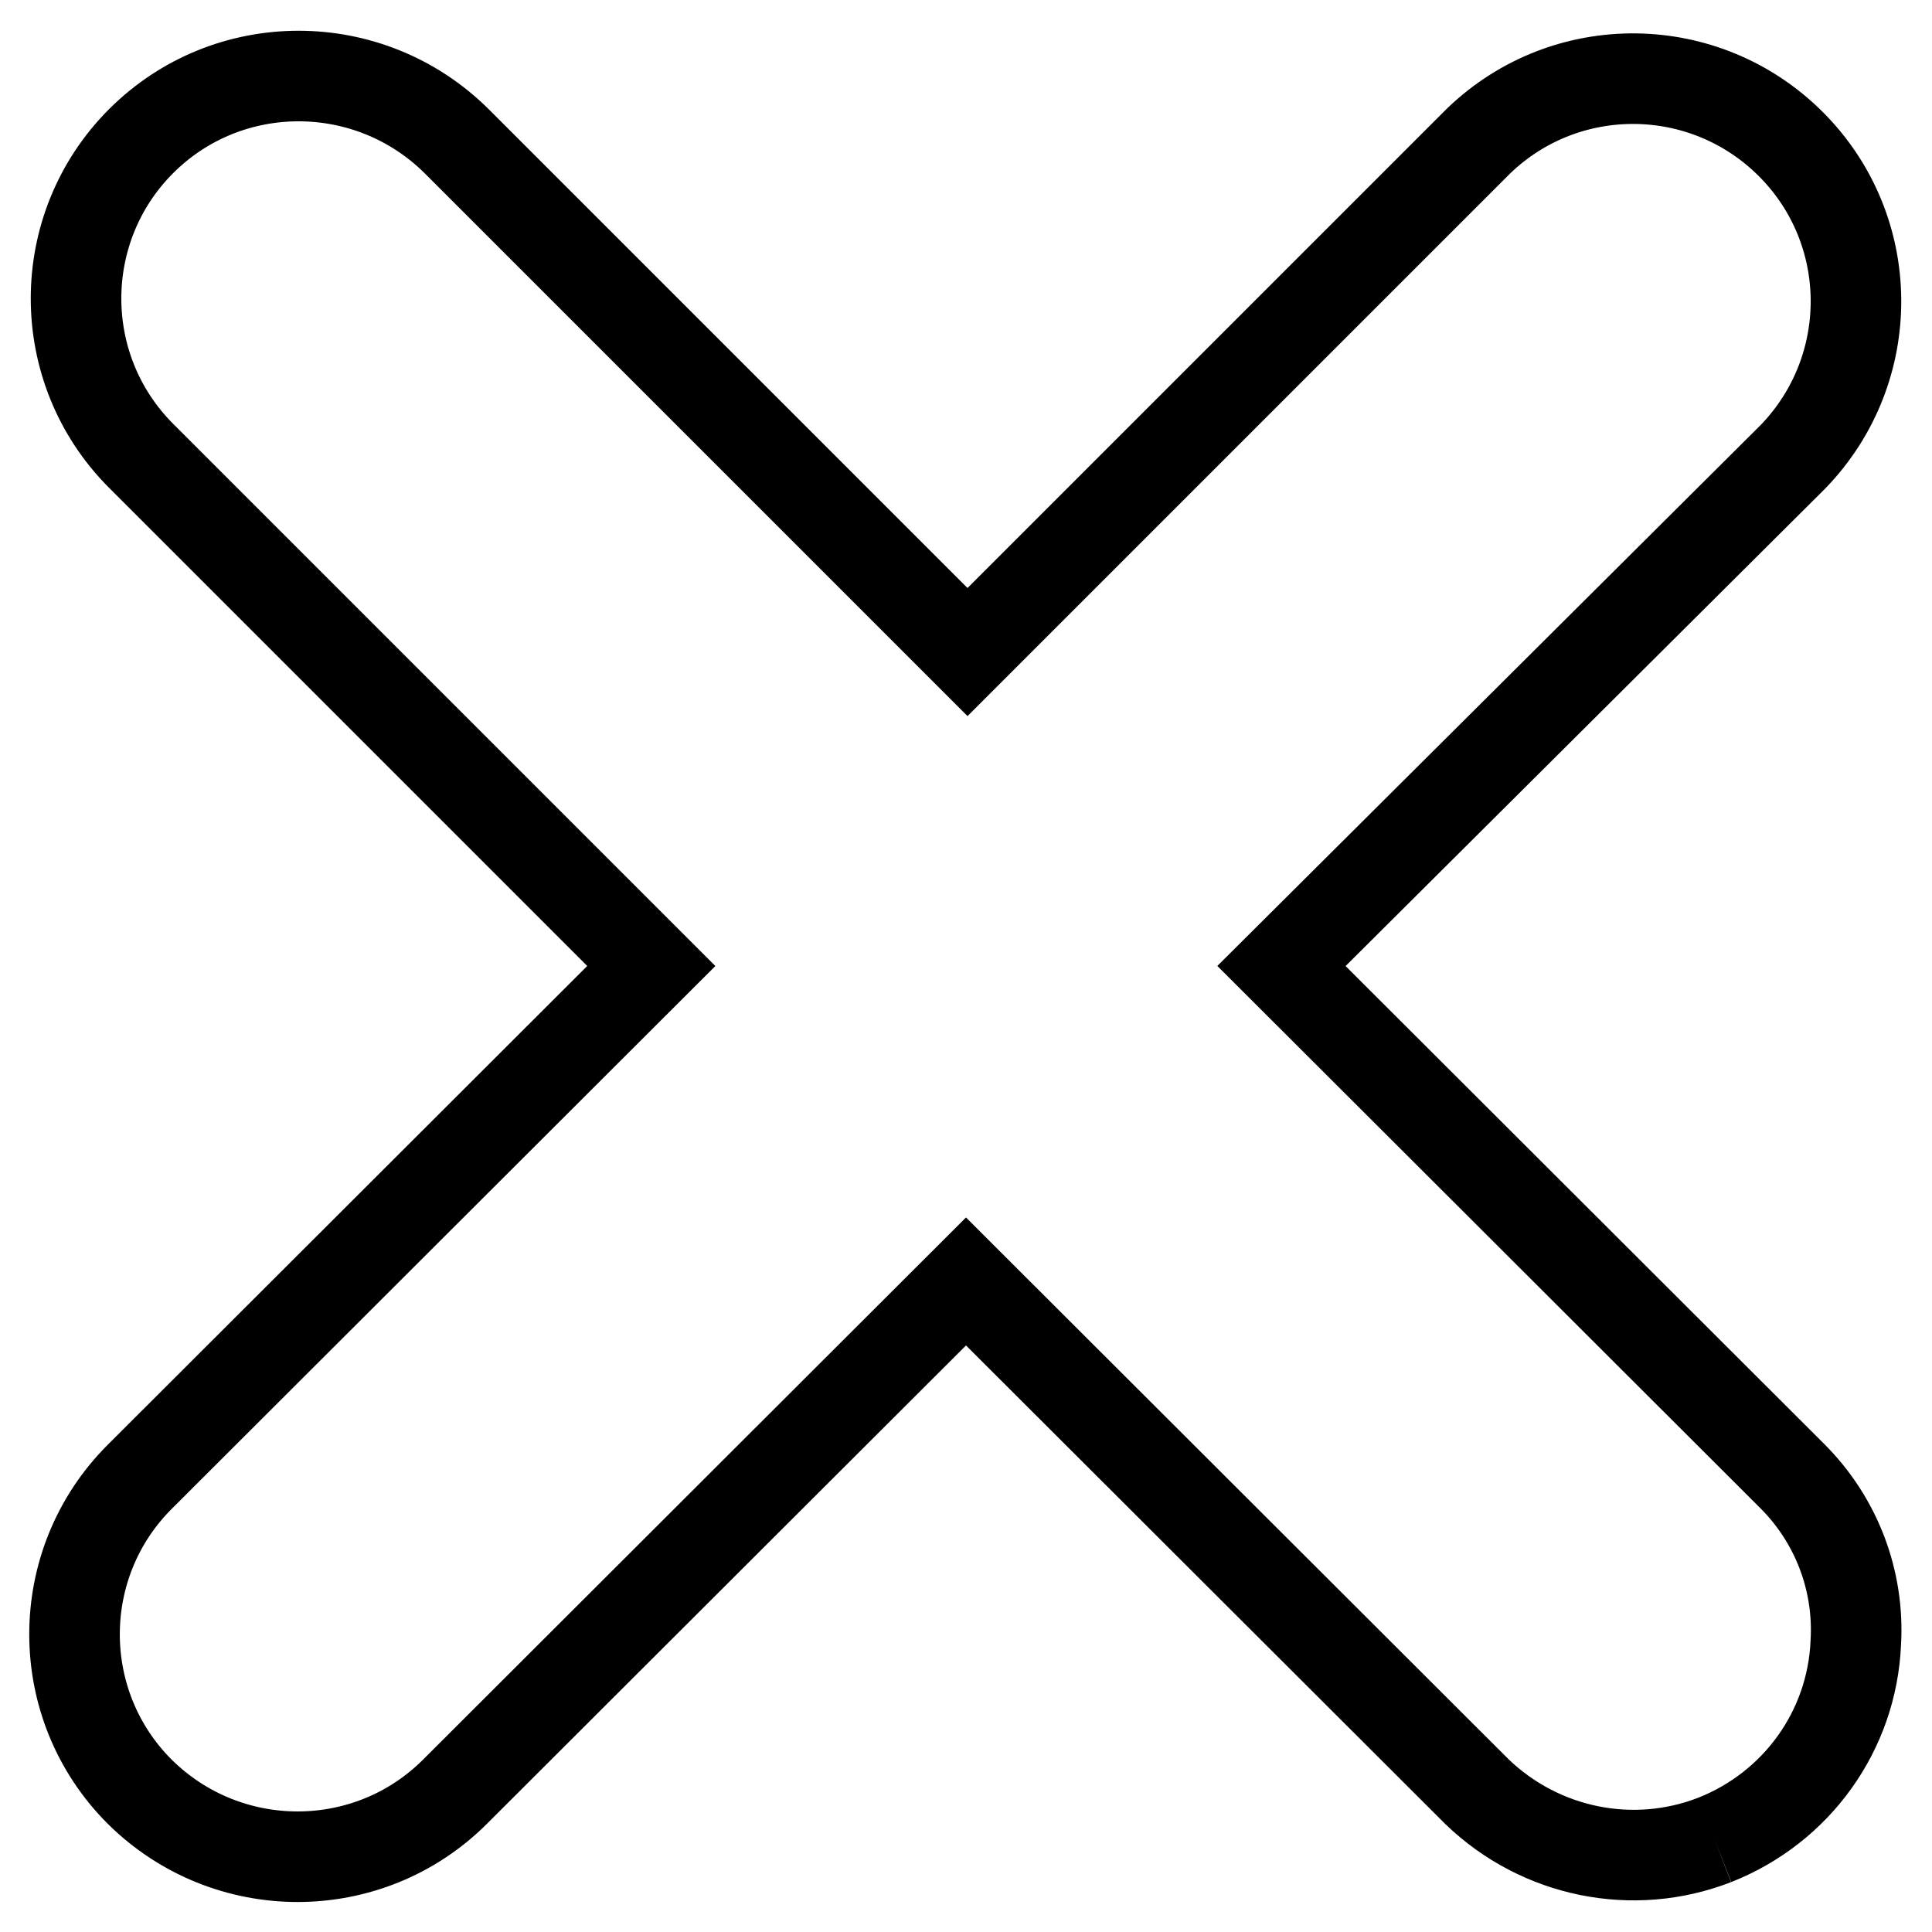
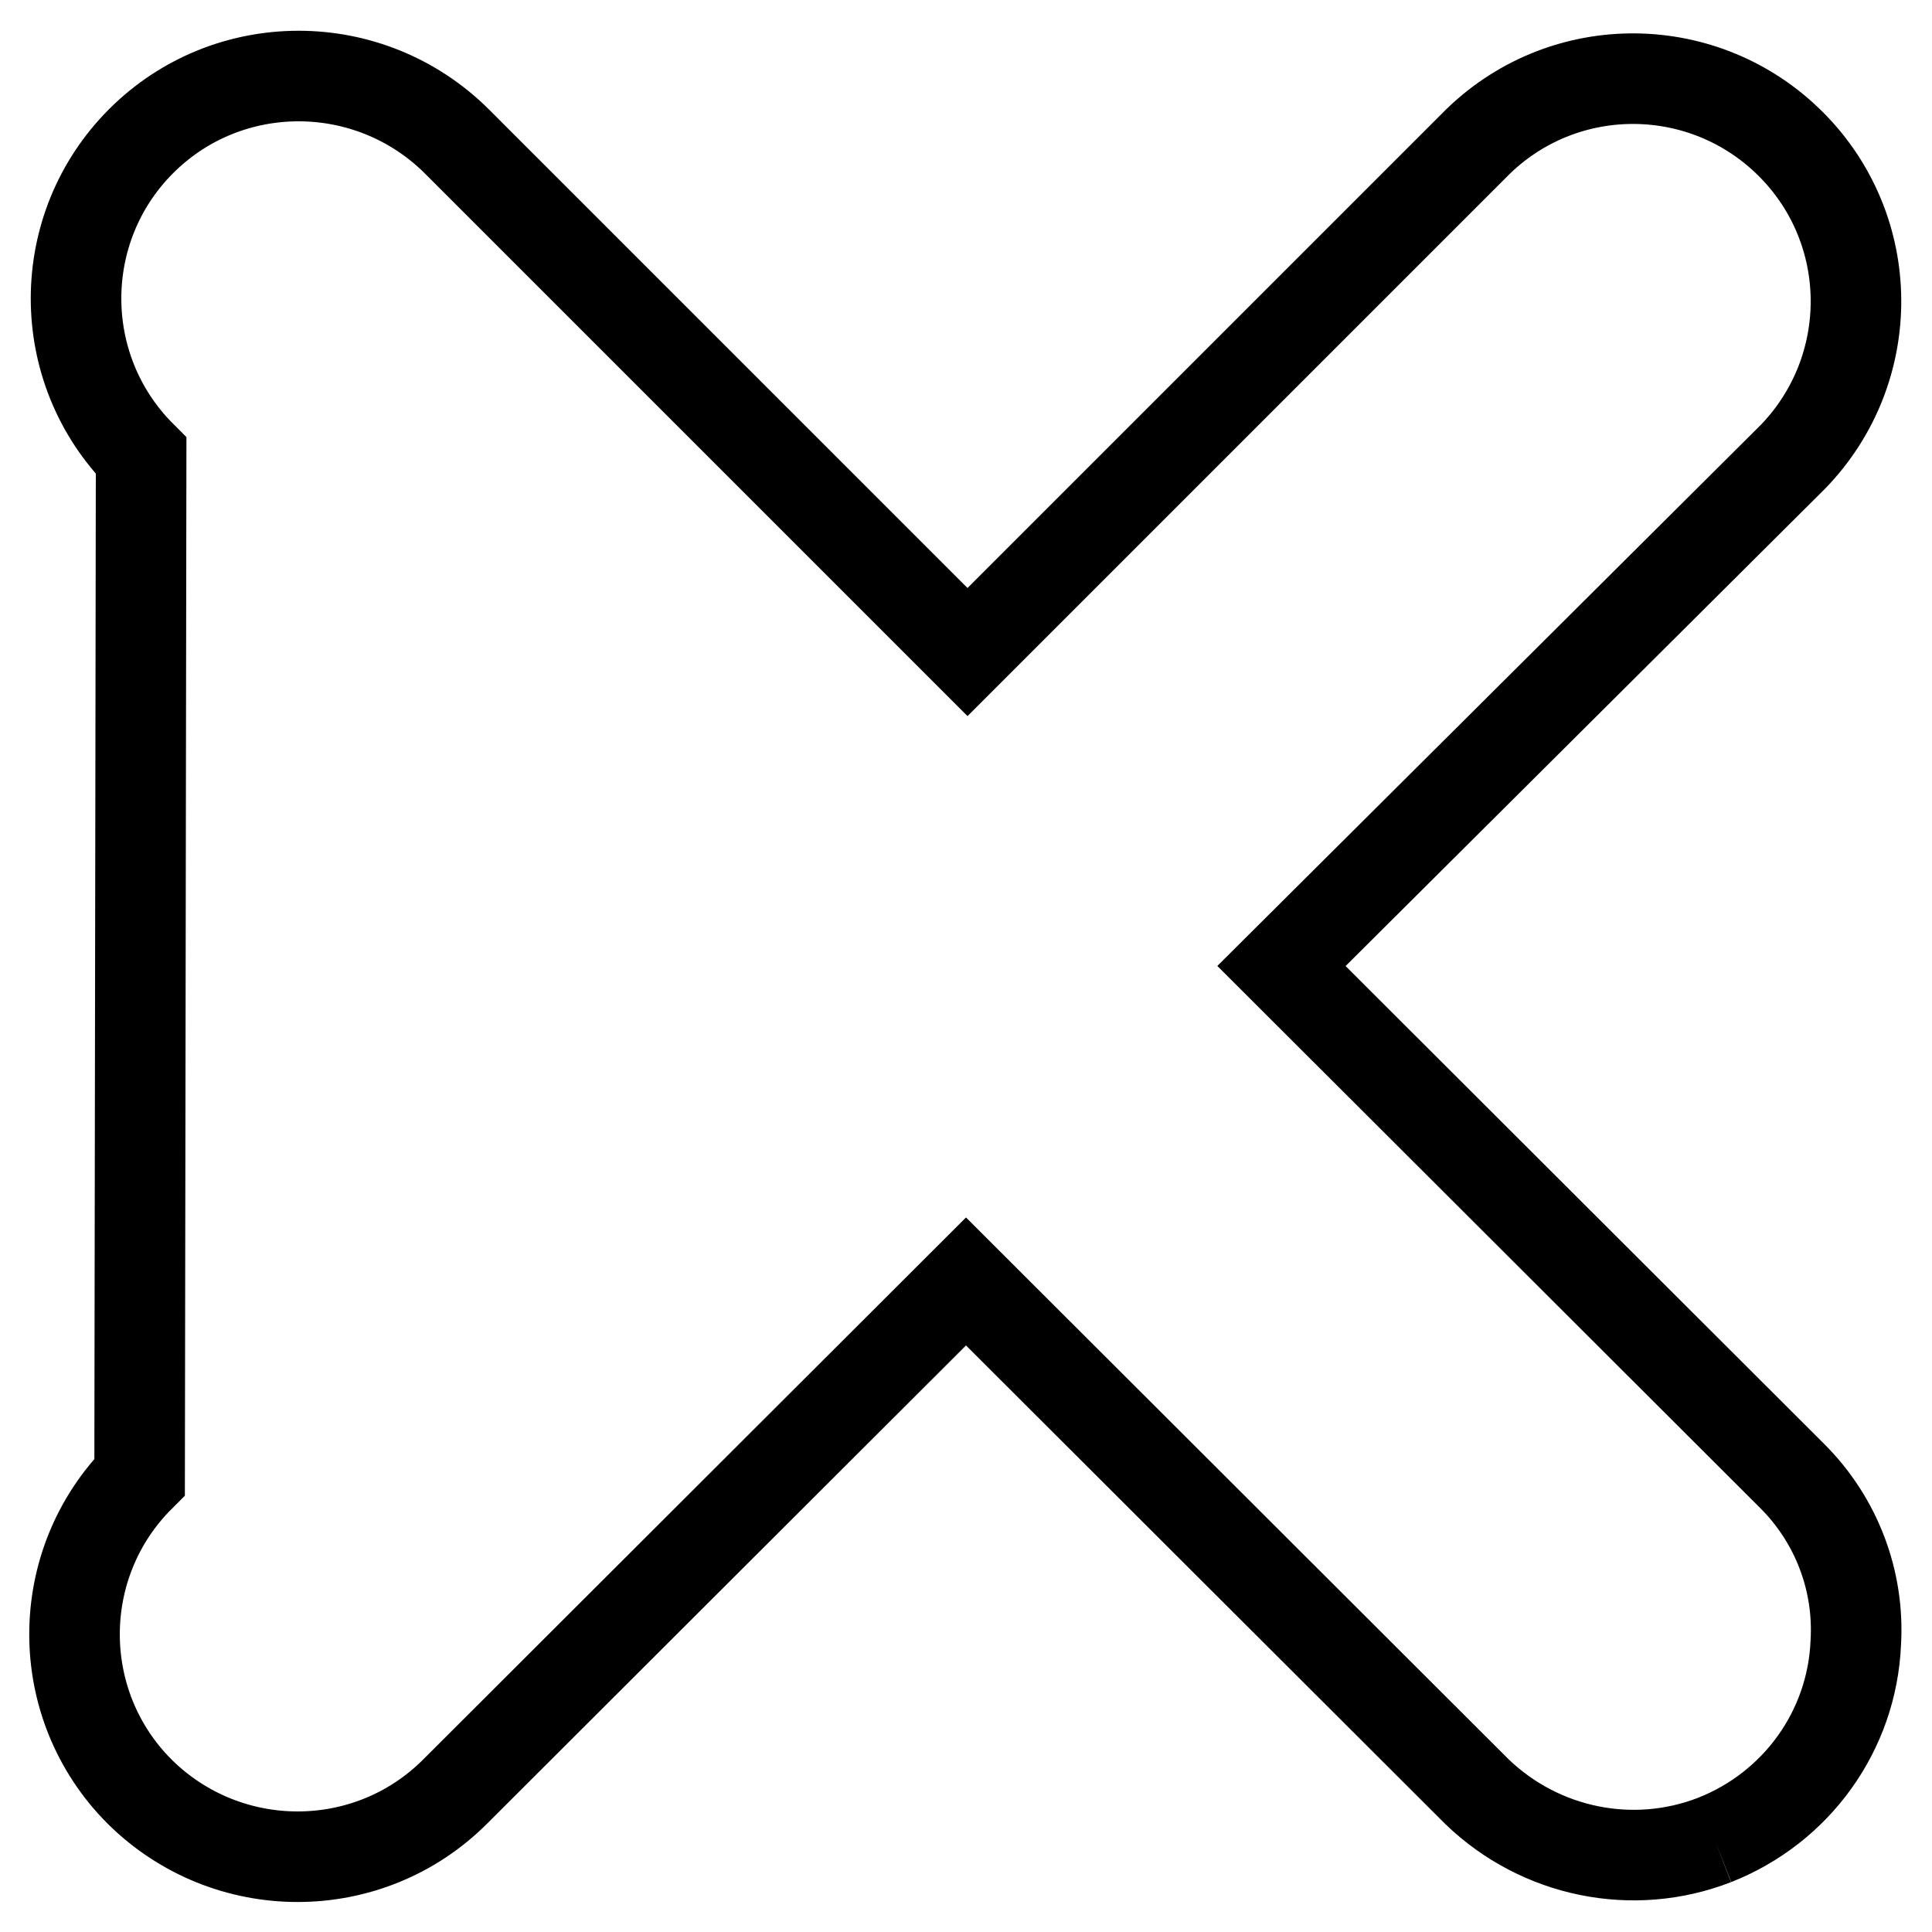
<svg xmlns="http://www.w3.org/2000/svg" version="1.1" x="0px" y="0px" viewBox="0 0 256 256" enable-background="new 0 0 256 256" xml:space="preserve">
  <g>
-     <path stroke-width="12" fill-opacity="0" stroke="#000000" d="M227.2,243.8c-10.8,4.2-23.1,1.7-31.5-6.4l-67.7-67.6l-67.7,67.6c-11.5,11.5-30.2,11.5-41.8,0 c-11.5-11.5-11.5-30.2,0-41.7L86.3,128L18.7,60.4c-11.5-11.5-11.5-30.2,0-41.7c11.5-11.5,30.2-11.5,41.8,0l67.7,67.7l67.7-67.7 c11.6-11.2,30-11,41.4,0.4c11.4,11.4,11.5,29.8,0.3,41.4L169.8,128l67.7,67.6c5.8,5.8,8.9,13.8,8.4,22.1 C245.4,229.3,238.1,239.5,227.2,243.8" />
+     <path stroke-width="12" fill-opacity="0" stroke="#000000" d="M227.2,243.8c-10.8,4.2-23.1,1.7-31.5-6.4l-67.7-67.6l-67.7,67.6c-11.5,11.5-30.2,11.5-41.8,0 c-11.5-11.5-11.5-30.2,0-41.7L18.7,60.4c-11.5-11.5-11.5-30.2,0-41.7c11.5-11.5,30.2-11.5,41.8,0l67.7,67.7l67.7-67.7 c11.6-11.2,30-11,41.4,0.4c11.4,11.4,11.5,29.8,0.3,41.4L169.8,128l67.7,67.6c5.8,5.8,8.9,13.8,8.4,22.1 C245.4,229.3,238.1,239.5,227.2,243.8" />
  </g>
</svg>